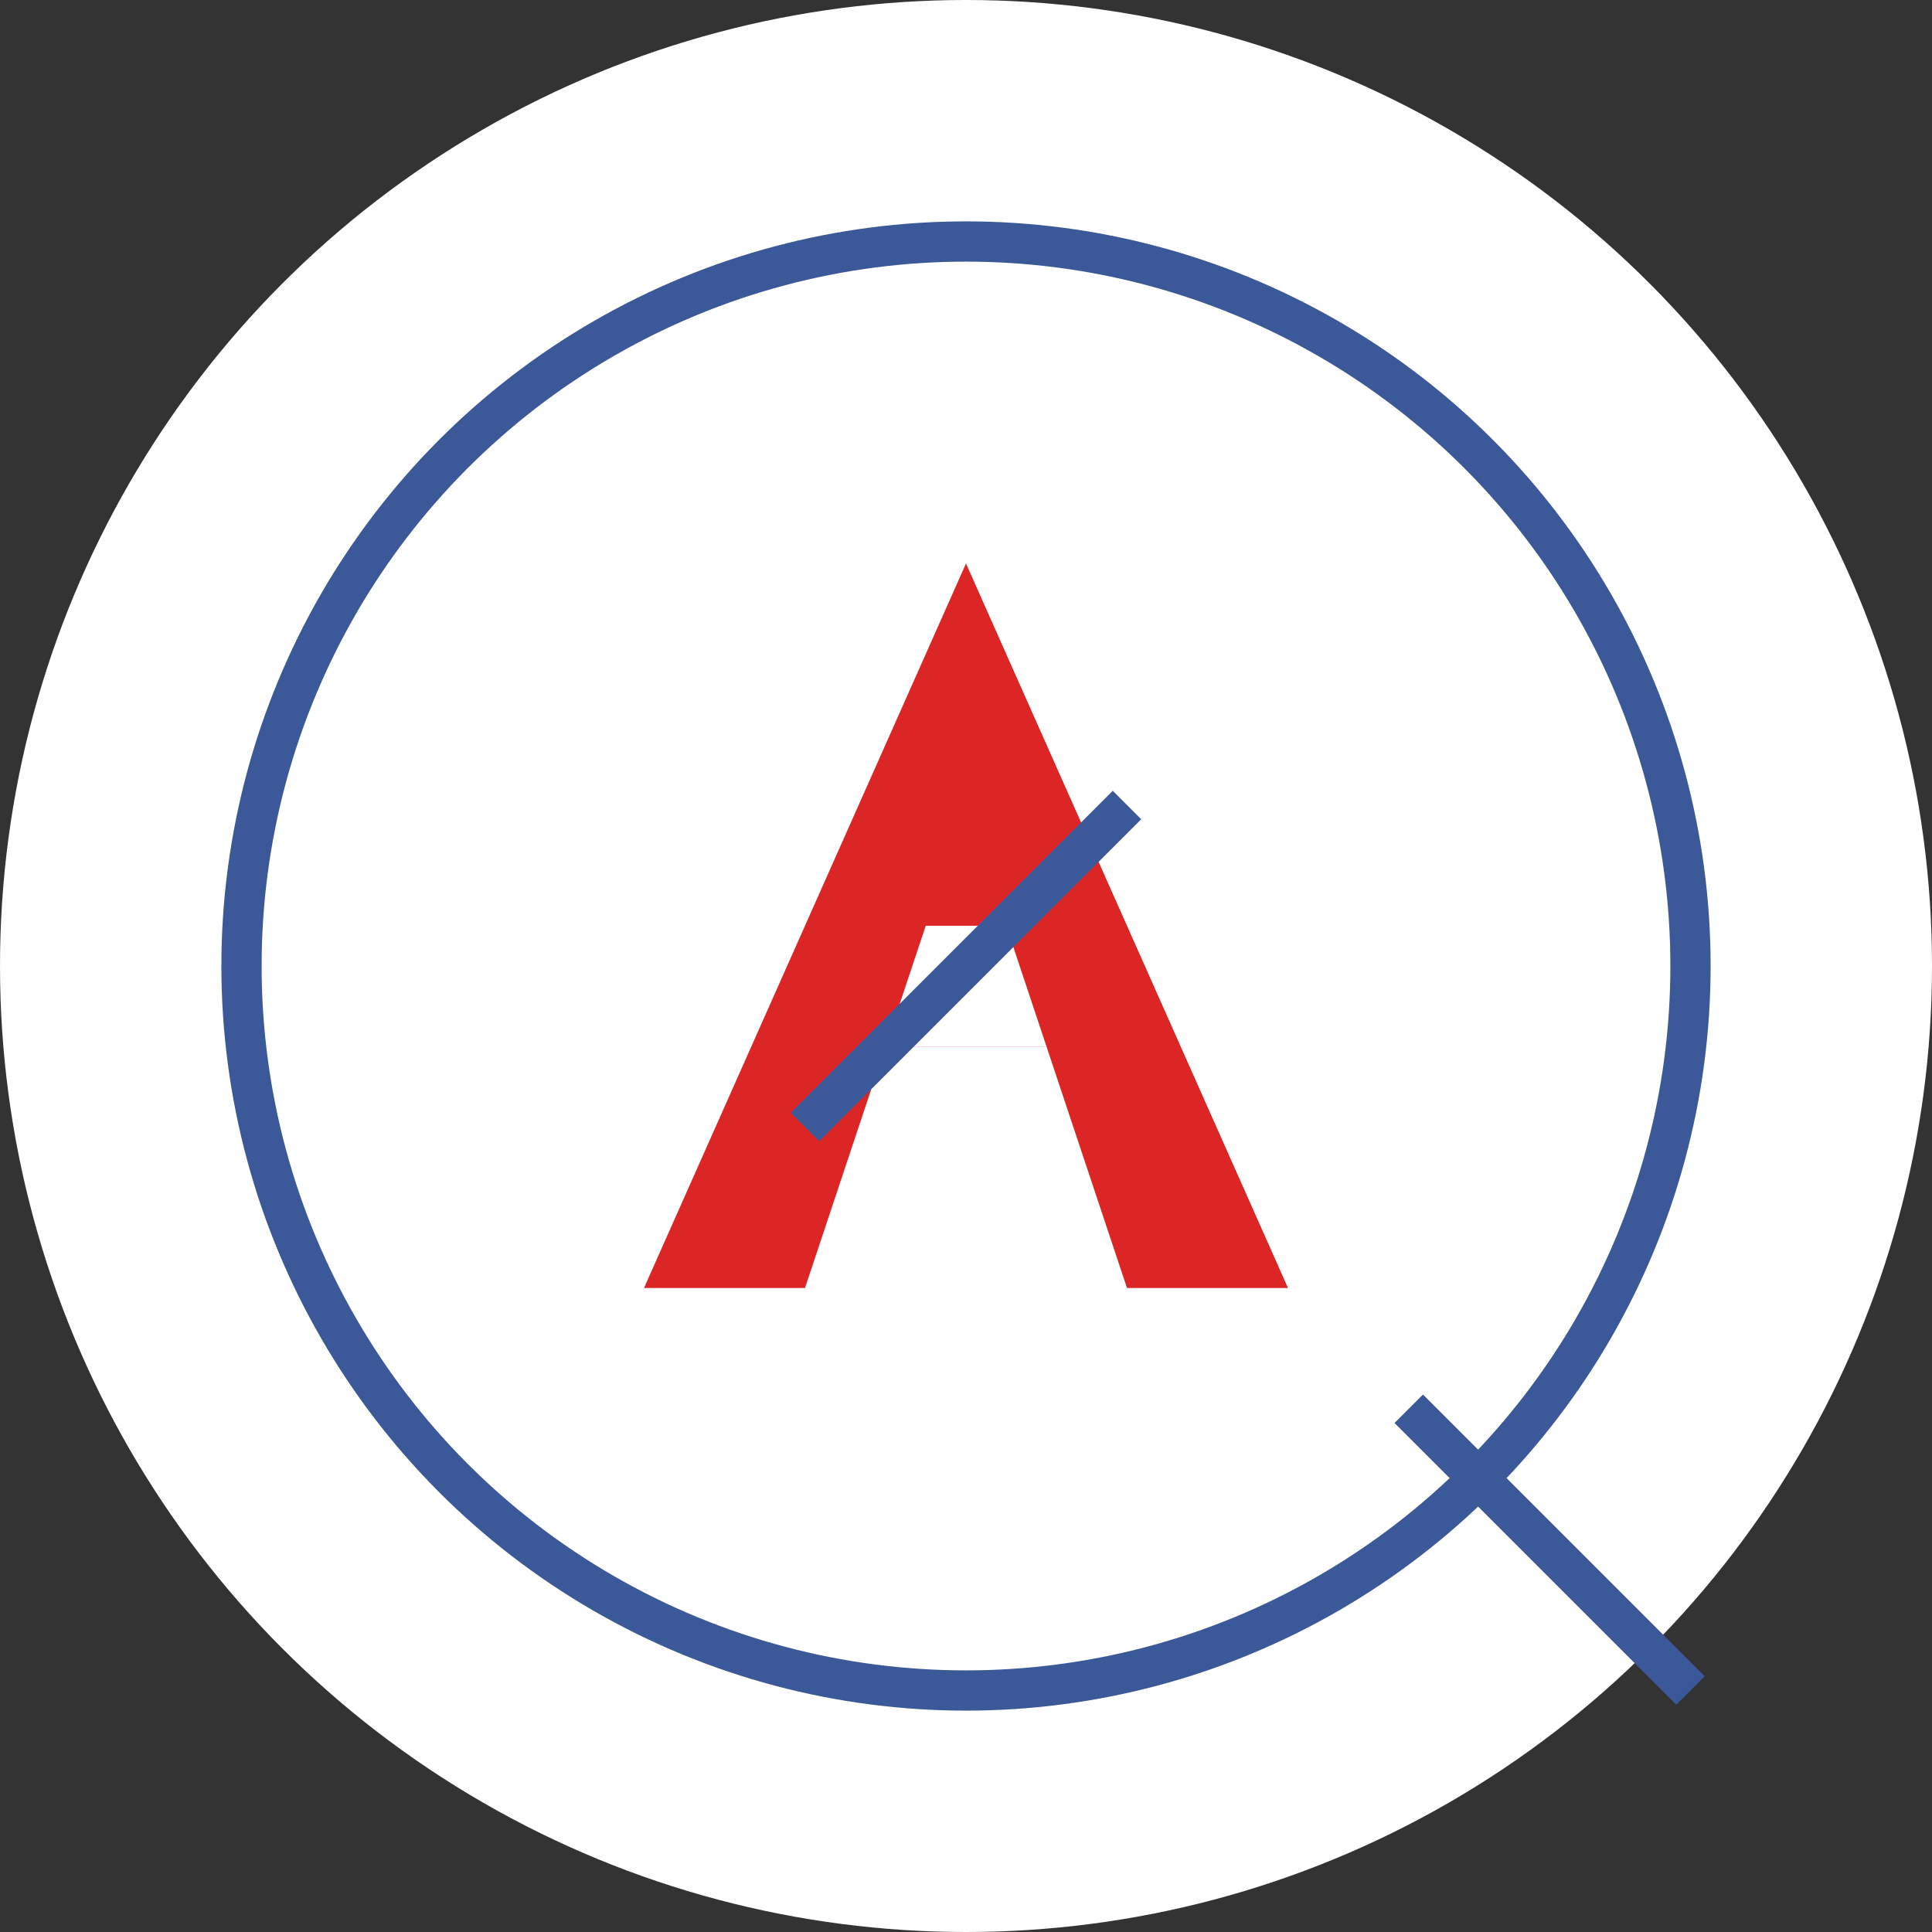
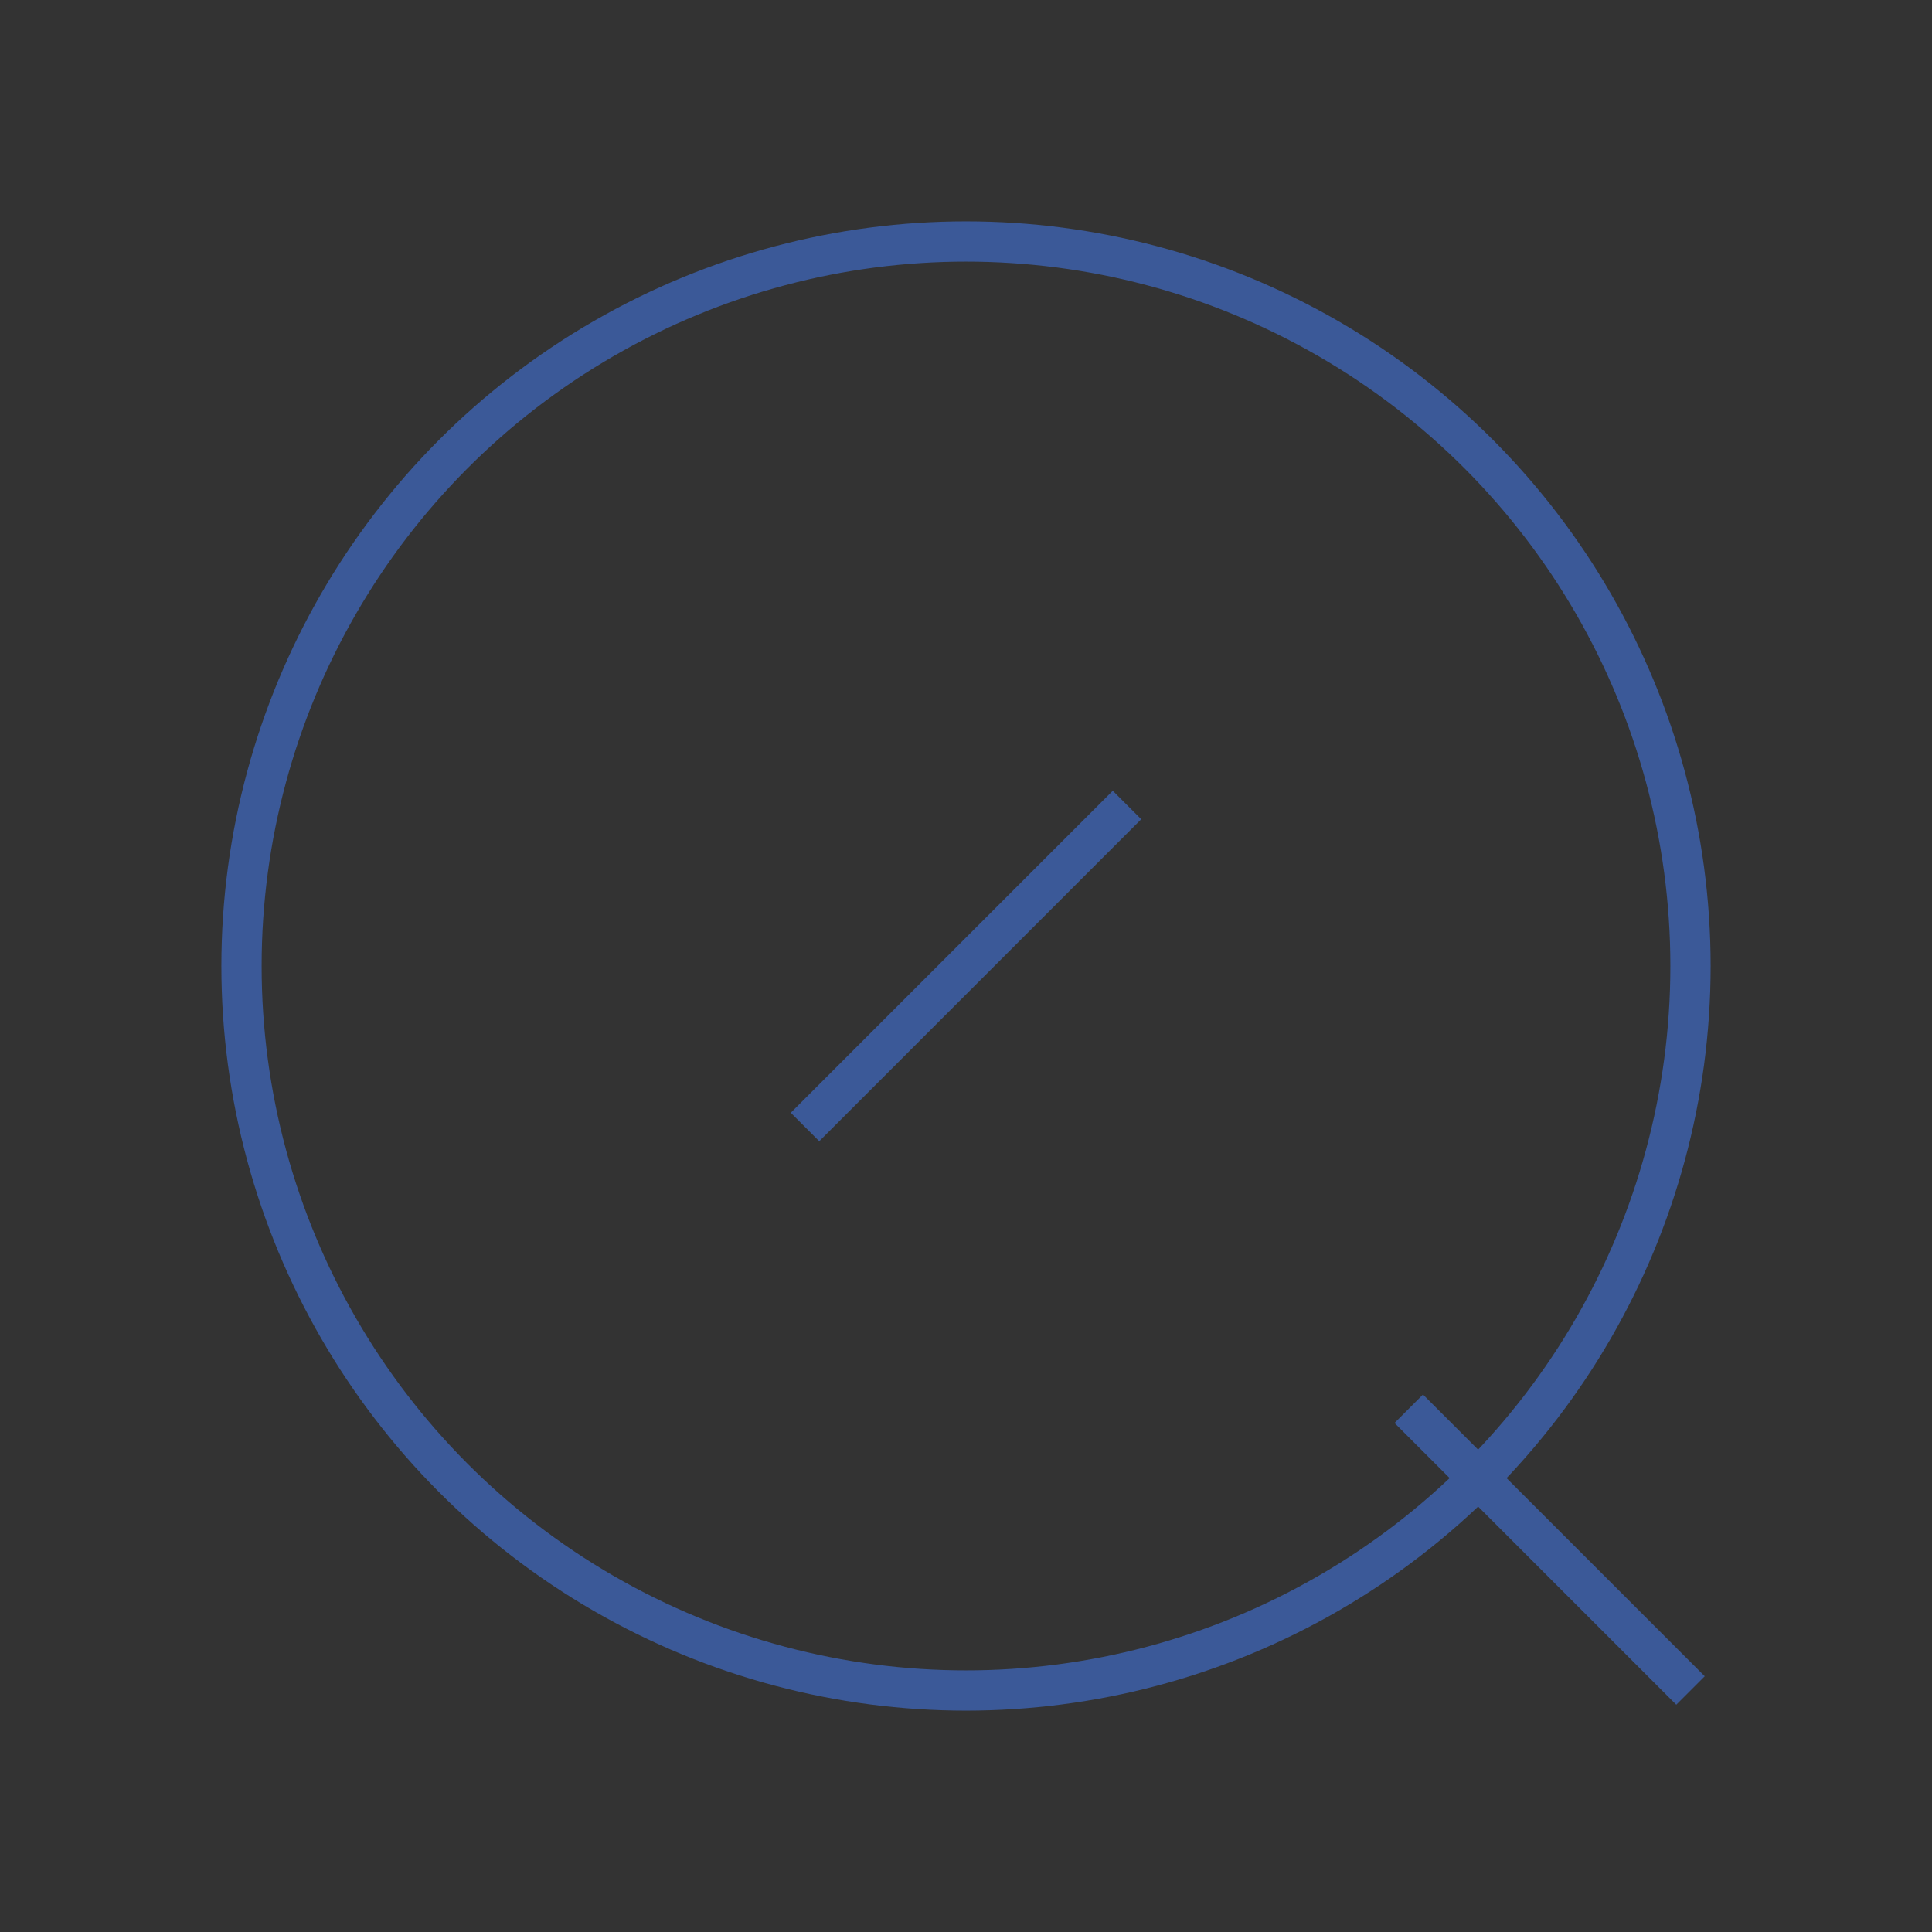
<svg xmlns="http://www.w3.org/2000/svg" width="32" height="32" viewBox="0 0 48 48" fill="none">
  <rect x="0" y="0" width="48" height="48" fill="#333333" stroke="none" />
  <defs>
    <linearGradient id="blue-gradient" x1="0%" y1="0%" x2="100%" y2="100%">
      <stop offset="0%" stopColor="#3b82f6" />
      <stop offset="100%" stopColor="#1e40af" />
    </linearGradient>
  </defs>
-   <circle cx="24" cy="24" r="24" fill="#ffffff" />
-   <circle cx="24" cy="24" r="18" fill="white" stroke="none" />
  <circle cx="24" cy="24" r="18" fill="none" stroke="#3b5998" strokeWidth="6" />
  <path d="M35 35 L42 42" stroke="#3b5998" strokeWidth="6" strokeLinecap="round" fill="none" />
-   <path d="M16 32 L24 14 L32 32 L28 32 L26 26 L22 26 L20 32 Z" fill="#dc2626" stroke="none" />
-   <path d="M22 26 L26 26 L25 23 L23 23 Z" fill="white" stroke="none" />
  <path d="M20 28 L28 20" stroke="#3b5998" strokeWidth="3" strokeLinecap="round" fill="none" />
</svg>